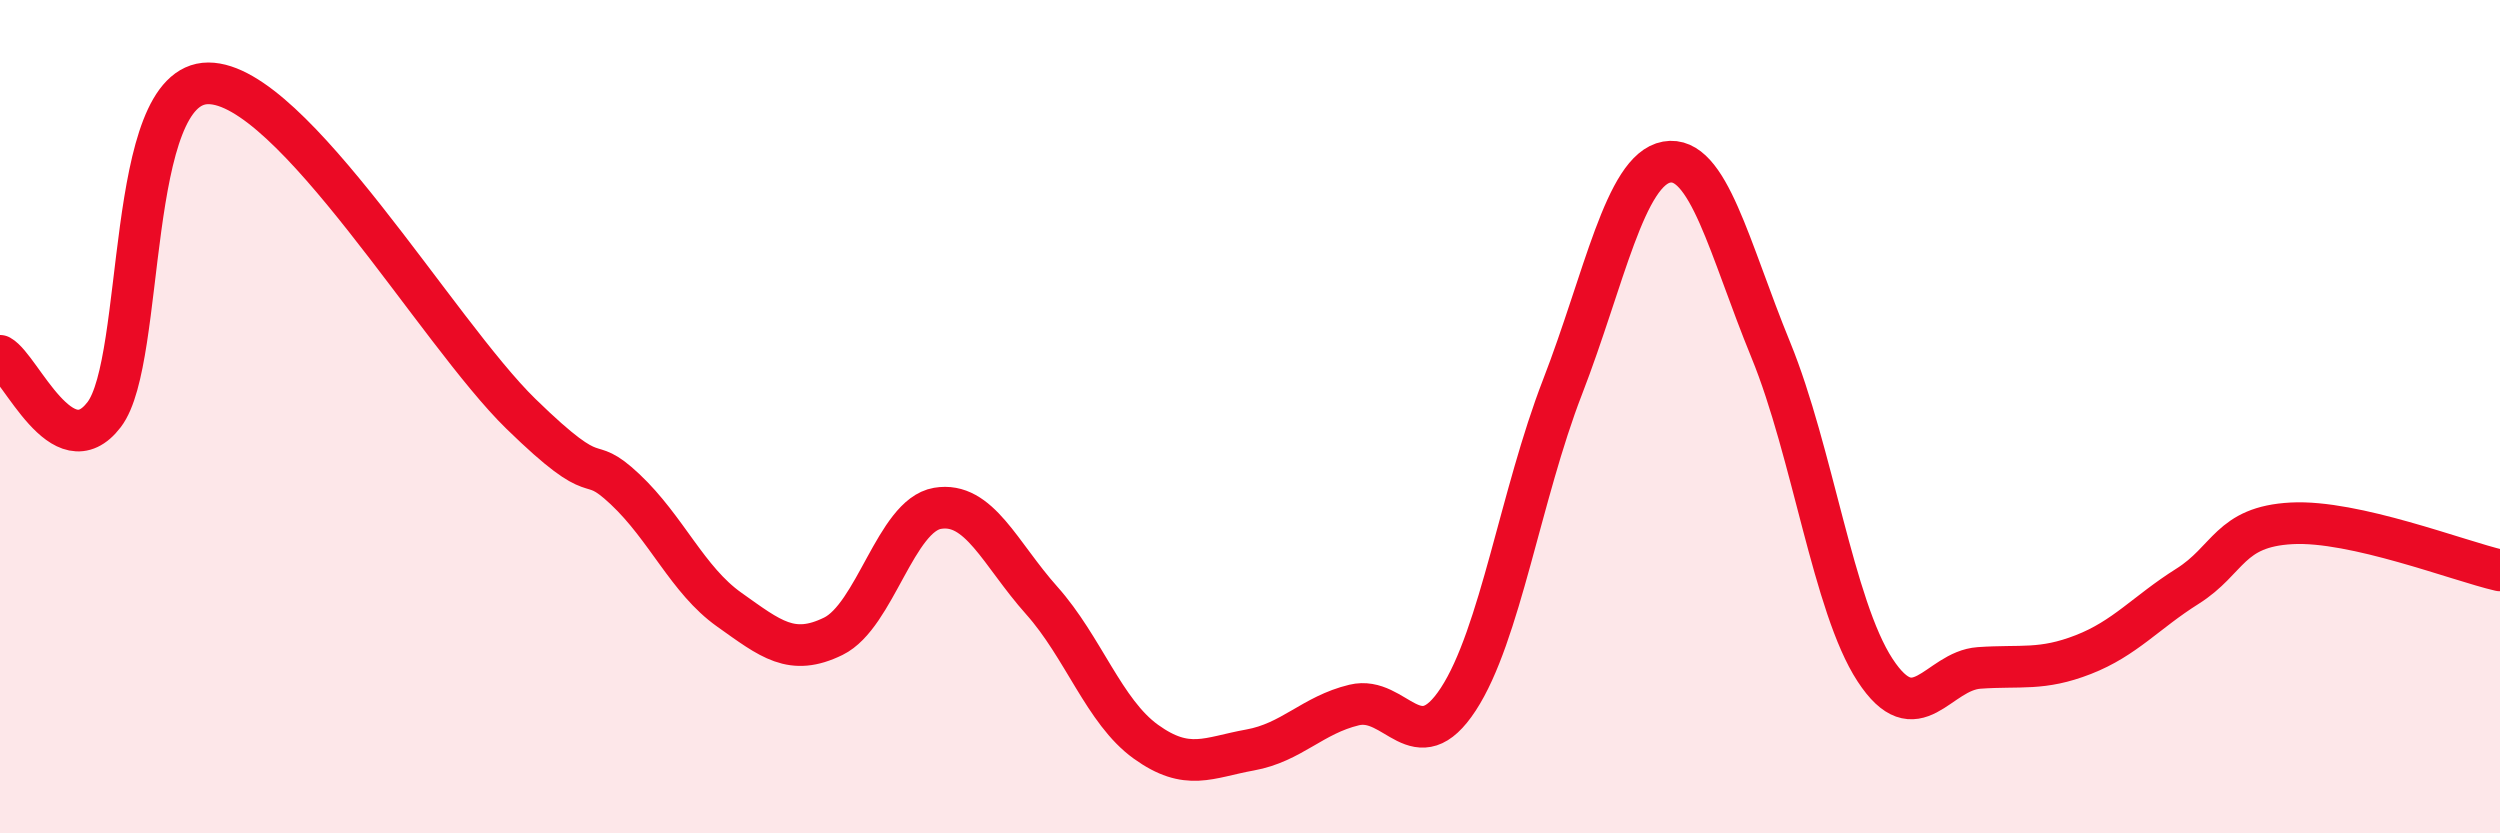
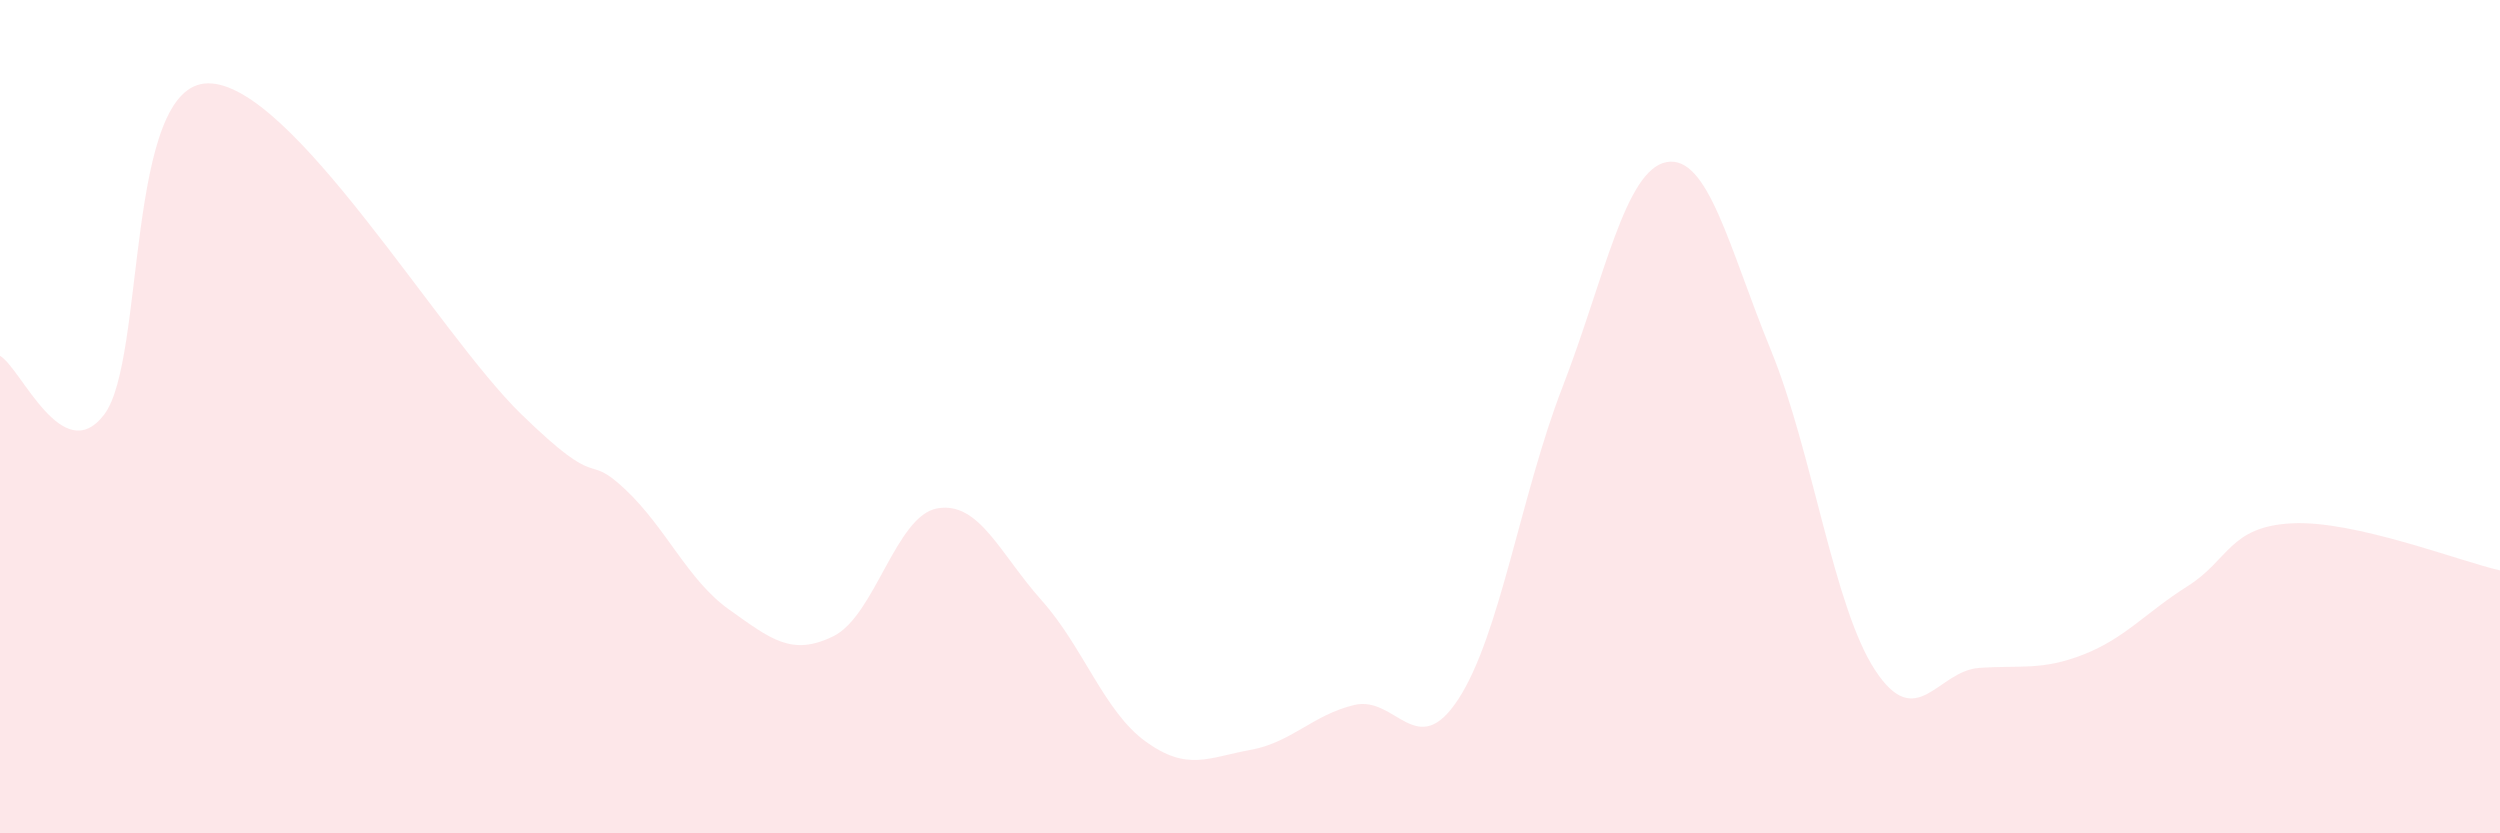
<svg xmlns="http://www.w3.org/2000/svg" width="60" height="20" viewBox="0 0 60 20">
  <path d="M 0,8.54 C 0.5,8.82 1.5,11.26 2.5,9.95 C 3.5,8.64 3,2 5,2 C 7,2 10.5,7.98 12.5,9.93 C 14.5,11.88 14,10.8 15,11.74 C 16,12.68 16.5,13.92 17.5,14.63 C 18.5,15.34 19,15.76 20,15.27 C 21,14.78 21.5,12.37 22.5,12.2 C 23.5,12.03 24,13.29 25,14.41 C 26,15.53 26.5,17.08 27.5,17.8 C 28.5,18.52 29,18.18 30,18 C 31,17.82 31.5,17.16 32.5,16.92 C 33.5,16.68 34,18.31 35,16.78 C 36,15.25 36.5,11.87 37.5,9.29 C 38.5,6.71 39,4.07 40,3.89 C 41,3.71 41.5,5.96 42.5,8.4 C 43.5,10.84 44,14.55 45,16.08 C 46,17.61 46.5,16.1 47.5,16.03 C 48.5,15.96 49,16.1 50,15.71 C 51,15.32 51.5,14.7 52.5,14.07 C 53.5,13.44 53.5,12.64 55,12.56 C 56.5,12.48 59,13.46 60,13.69L60 20L0 20Z" fill="#EB0A25" opacity="0.1" stroke-linecap="round" stroke-linejoin="round" />
-   <path d="M 0,8.54 C 0.5,8.82 1.5,11.26 2.5,9.95 C 3.5,8.64 3,2 5,2 C 7,2 10.5,7.98 12.5,9.93 C 14.5,11.88 14,10.8 15,11.74 C 16,12.68 16.5,13.92 17.5,14.63 C 18.5,15.34 19,15.76 20,15.27 C 21,14.78 21.5,12.37 22.5,12.2 C 23.5,12.03 24,13.29 25,14.41 C 26,15.53 26.5,17.08 27.5,17.8 C 28.5,18.52 29,18.18 30,18 C 31,17.82 31.5,17.16 32.5,16.92 C 33.5,16.68 34,18.31 35,16.78 C 36,15.25 36.5,11.87 37.5,9.29 C 38.5,6.71 39,4.07 40,3.89 C 41,3.71 41.5,5.96 42.5,8.4 C 43.5,10.84 44,14.55 45,16.08 C 46,17.61 46.5,16.1 47.5,16.03 C 48.5,15.96 49,16.1 50,15.71 C 51,15.32 51.5,14.7 52.5,14.07 C 53.5,13.44 53.5,12.64 55,12.56 C 56.5,12.48 59,13.46 60,13.69" stroke="#EB0A25" stroke-width="1" fill="none" stroke-linecap="round" stroke-linejoin="round" />
</svg>